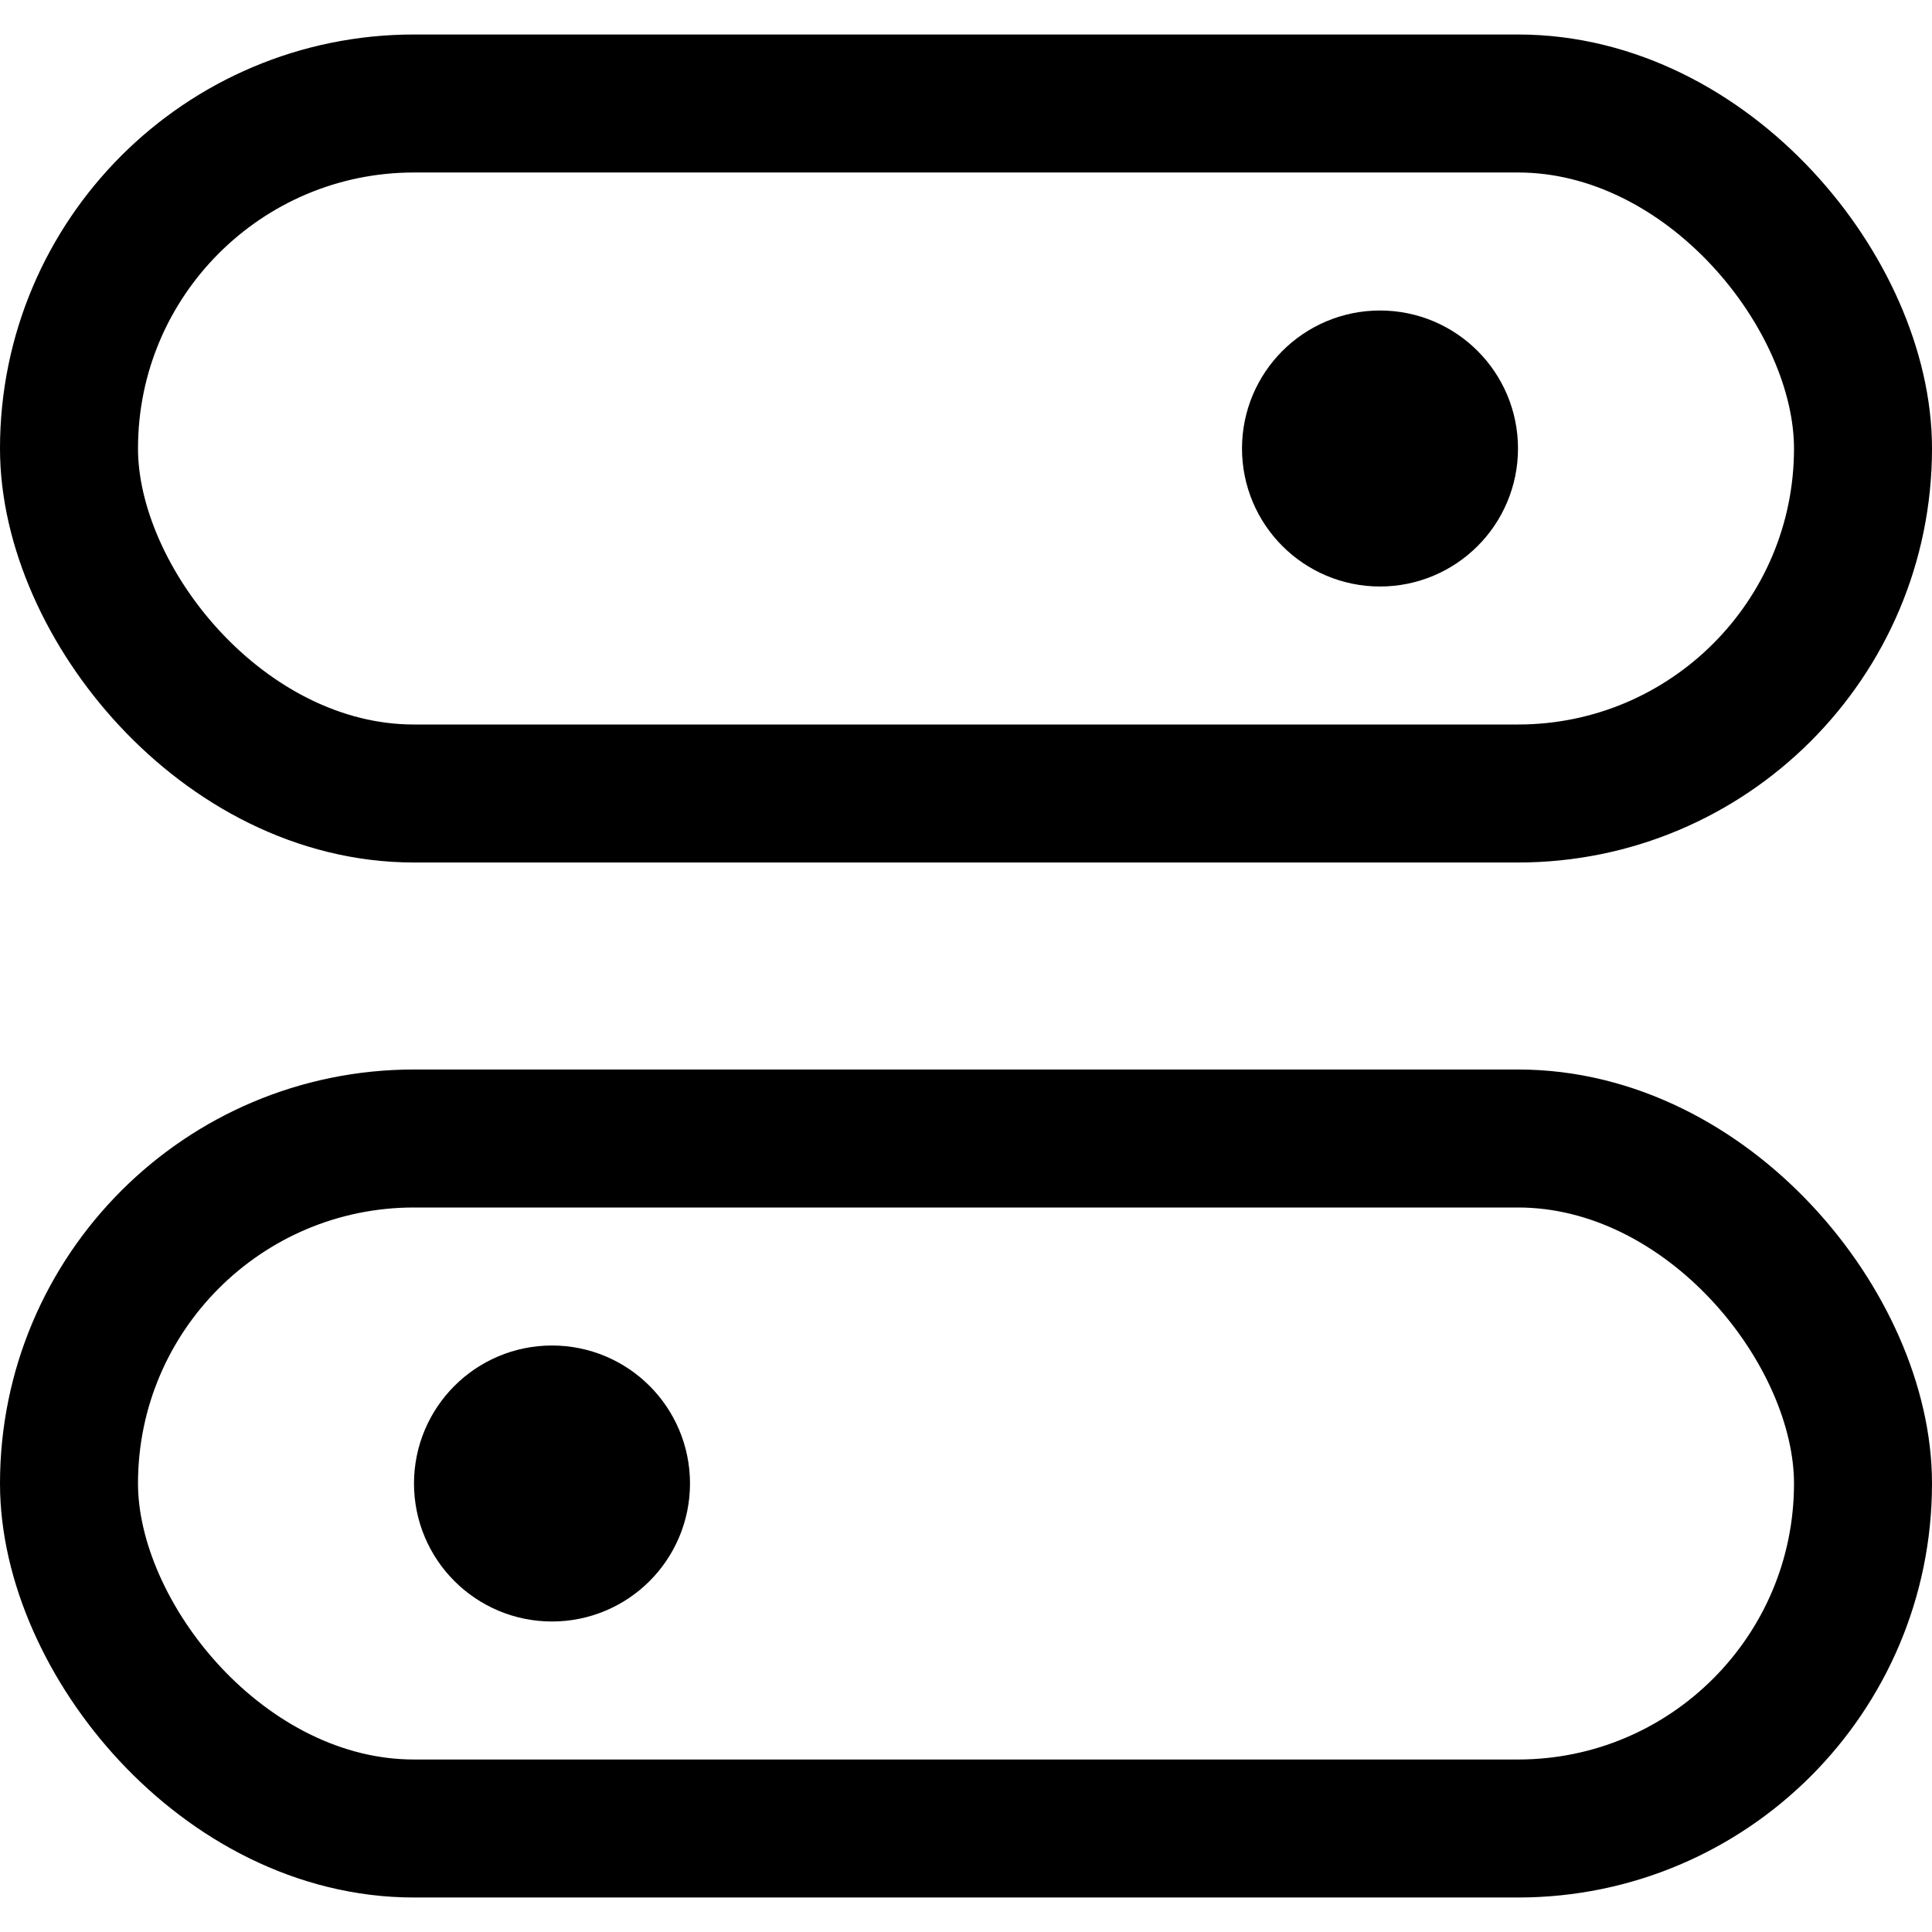
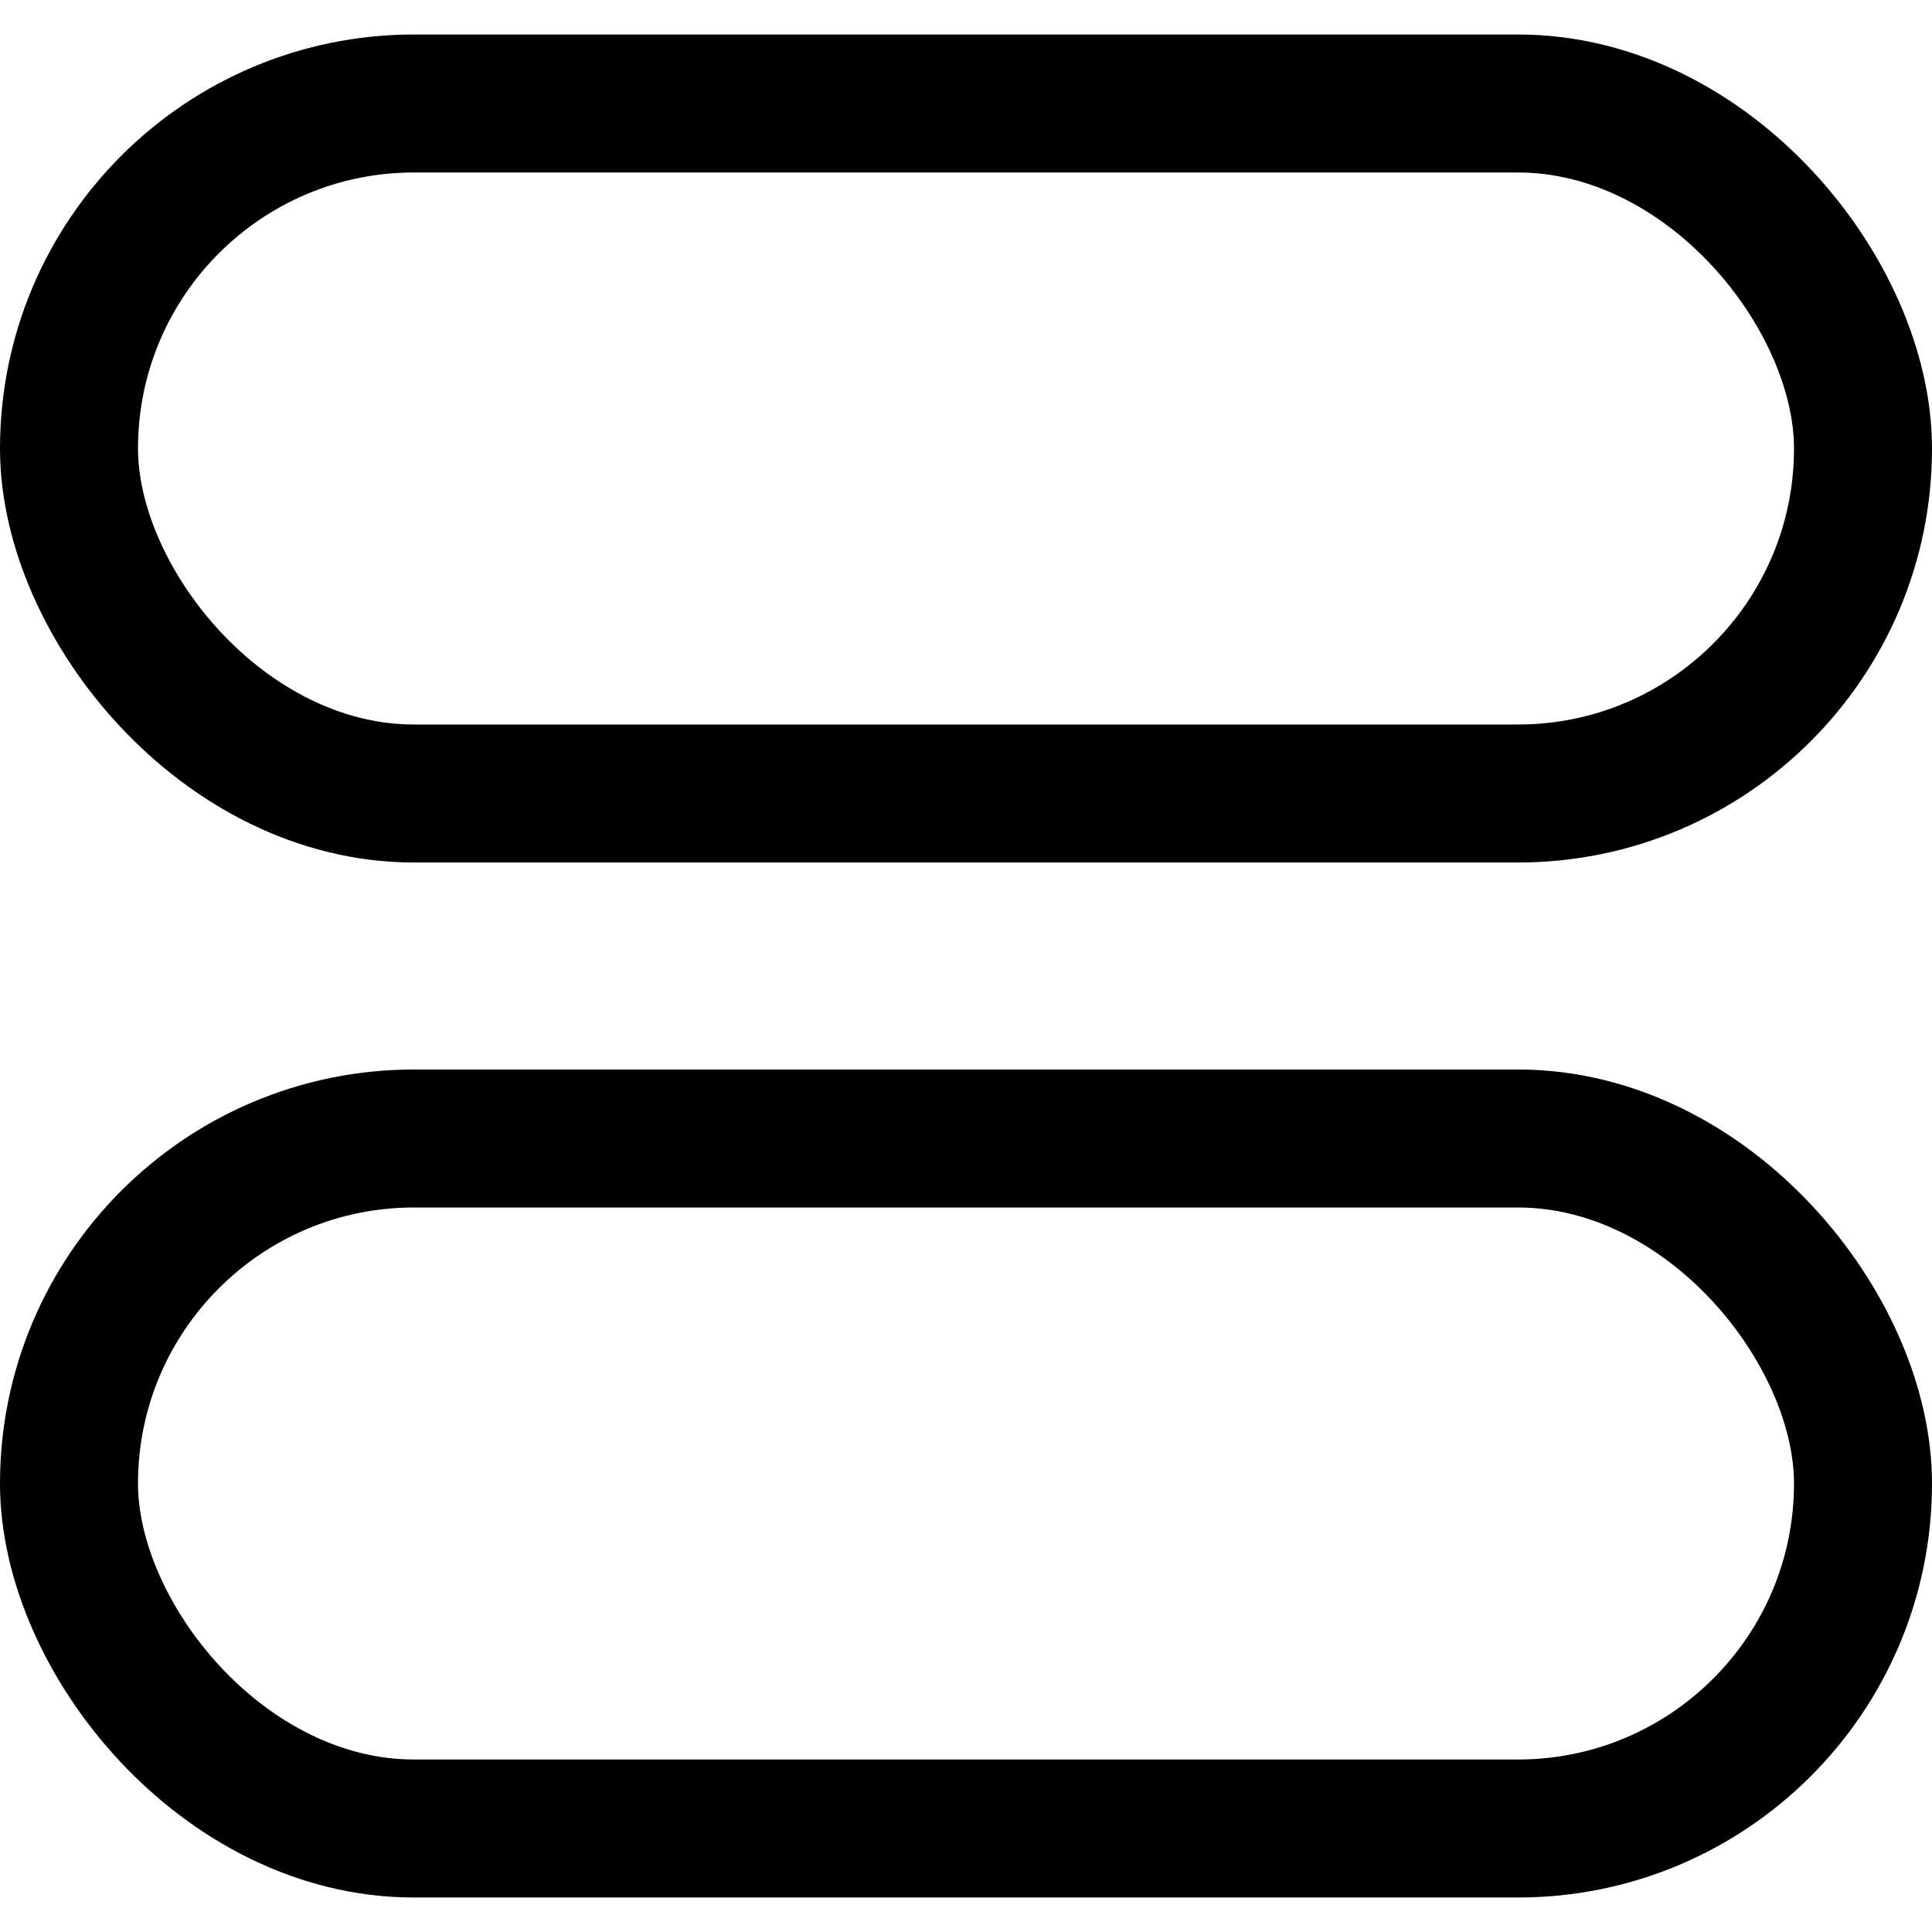
<svg xmlns="http://www.w3.org/2000/svg" viewBox="0 0 14 14">
  <g transform="matrix(1,0,0,1,0,0)">
    <g>
      <rect x="0.5" y="8.25" width="13" height="5" rx="2.5" style="fill: none;stroke: #000000;stroke-linecap: round;stroke-linejoin: round" />
-       <circle cx="4" cy="10.75" r="0.5" style="fill: none;stroke: #000000;stroke-linecap: round;stroke-linejoin: round" />
      <rect x="0.5" y="0.75" width="13" height="5" rx="2.5" transform="translate(14 6.5) rotate(-180)" style="fill: none;stroke: #000000;stroke-linecap: round;stroke-linejoin: round" />
-       <circle cx="10" cy="3.25" r="0.5" style="fill: none;stroke: #000000;stroke-linecap: round;stroke-linejoin: round" />
    </g>
  </g>
</svg>